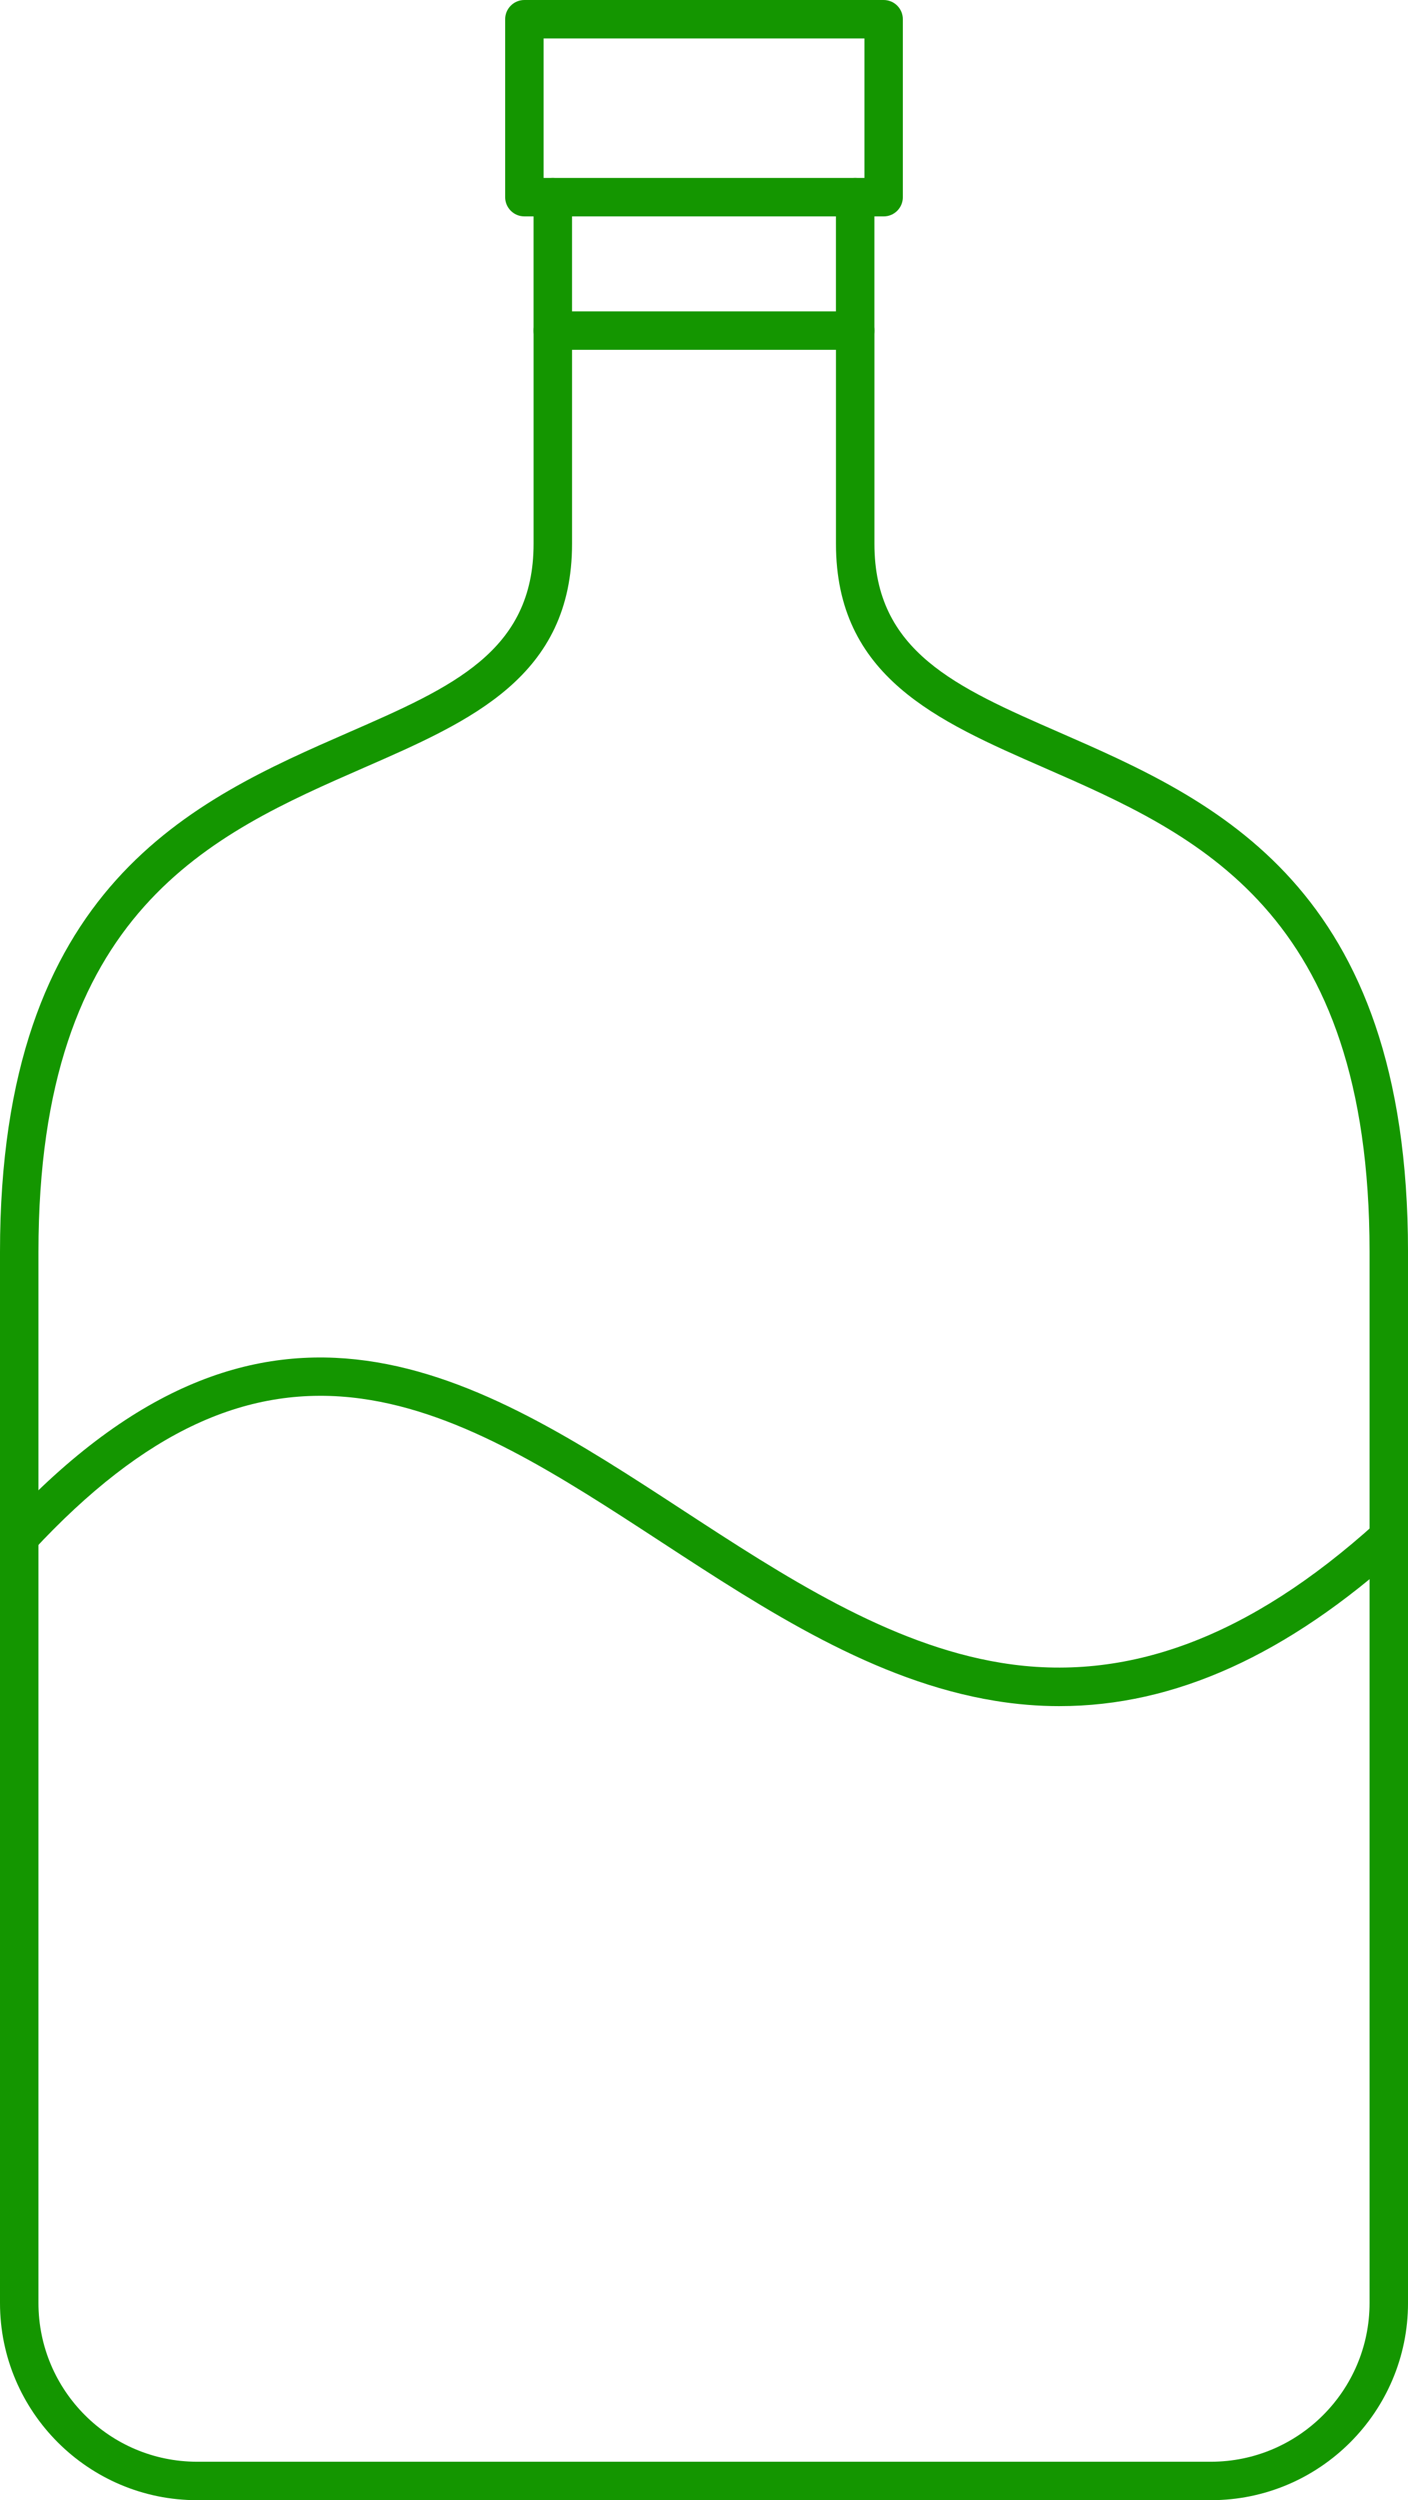
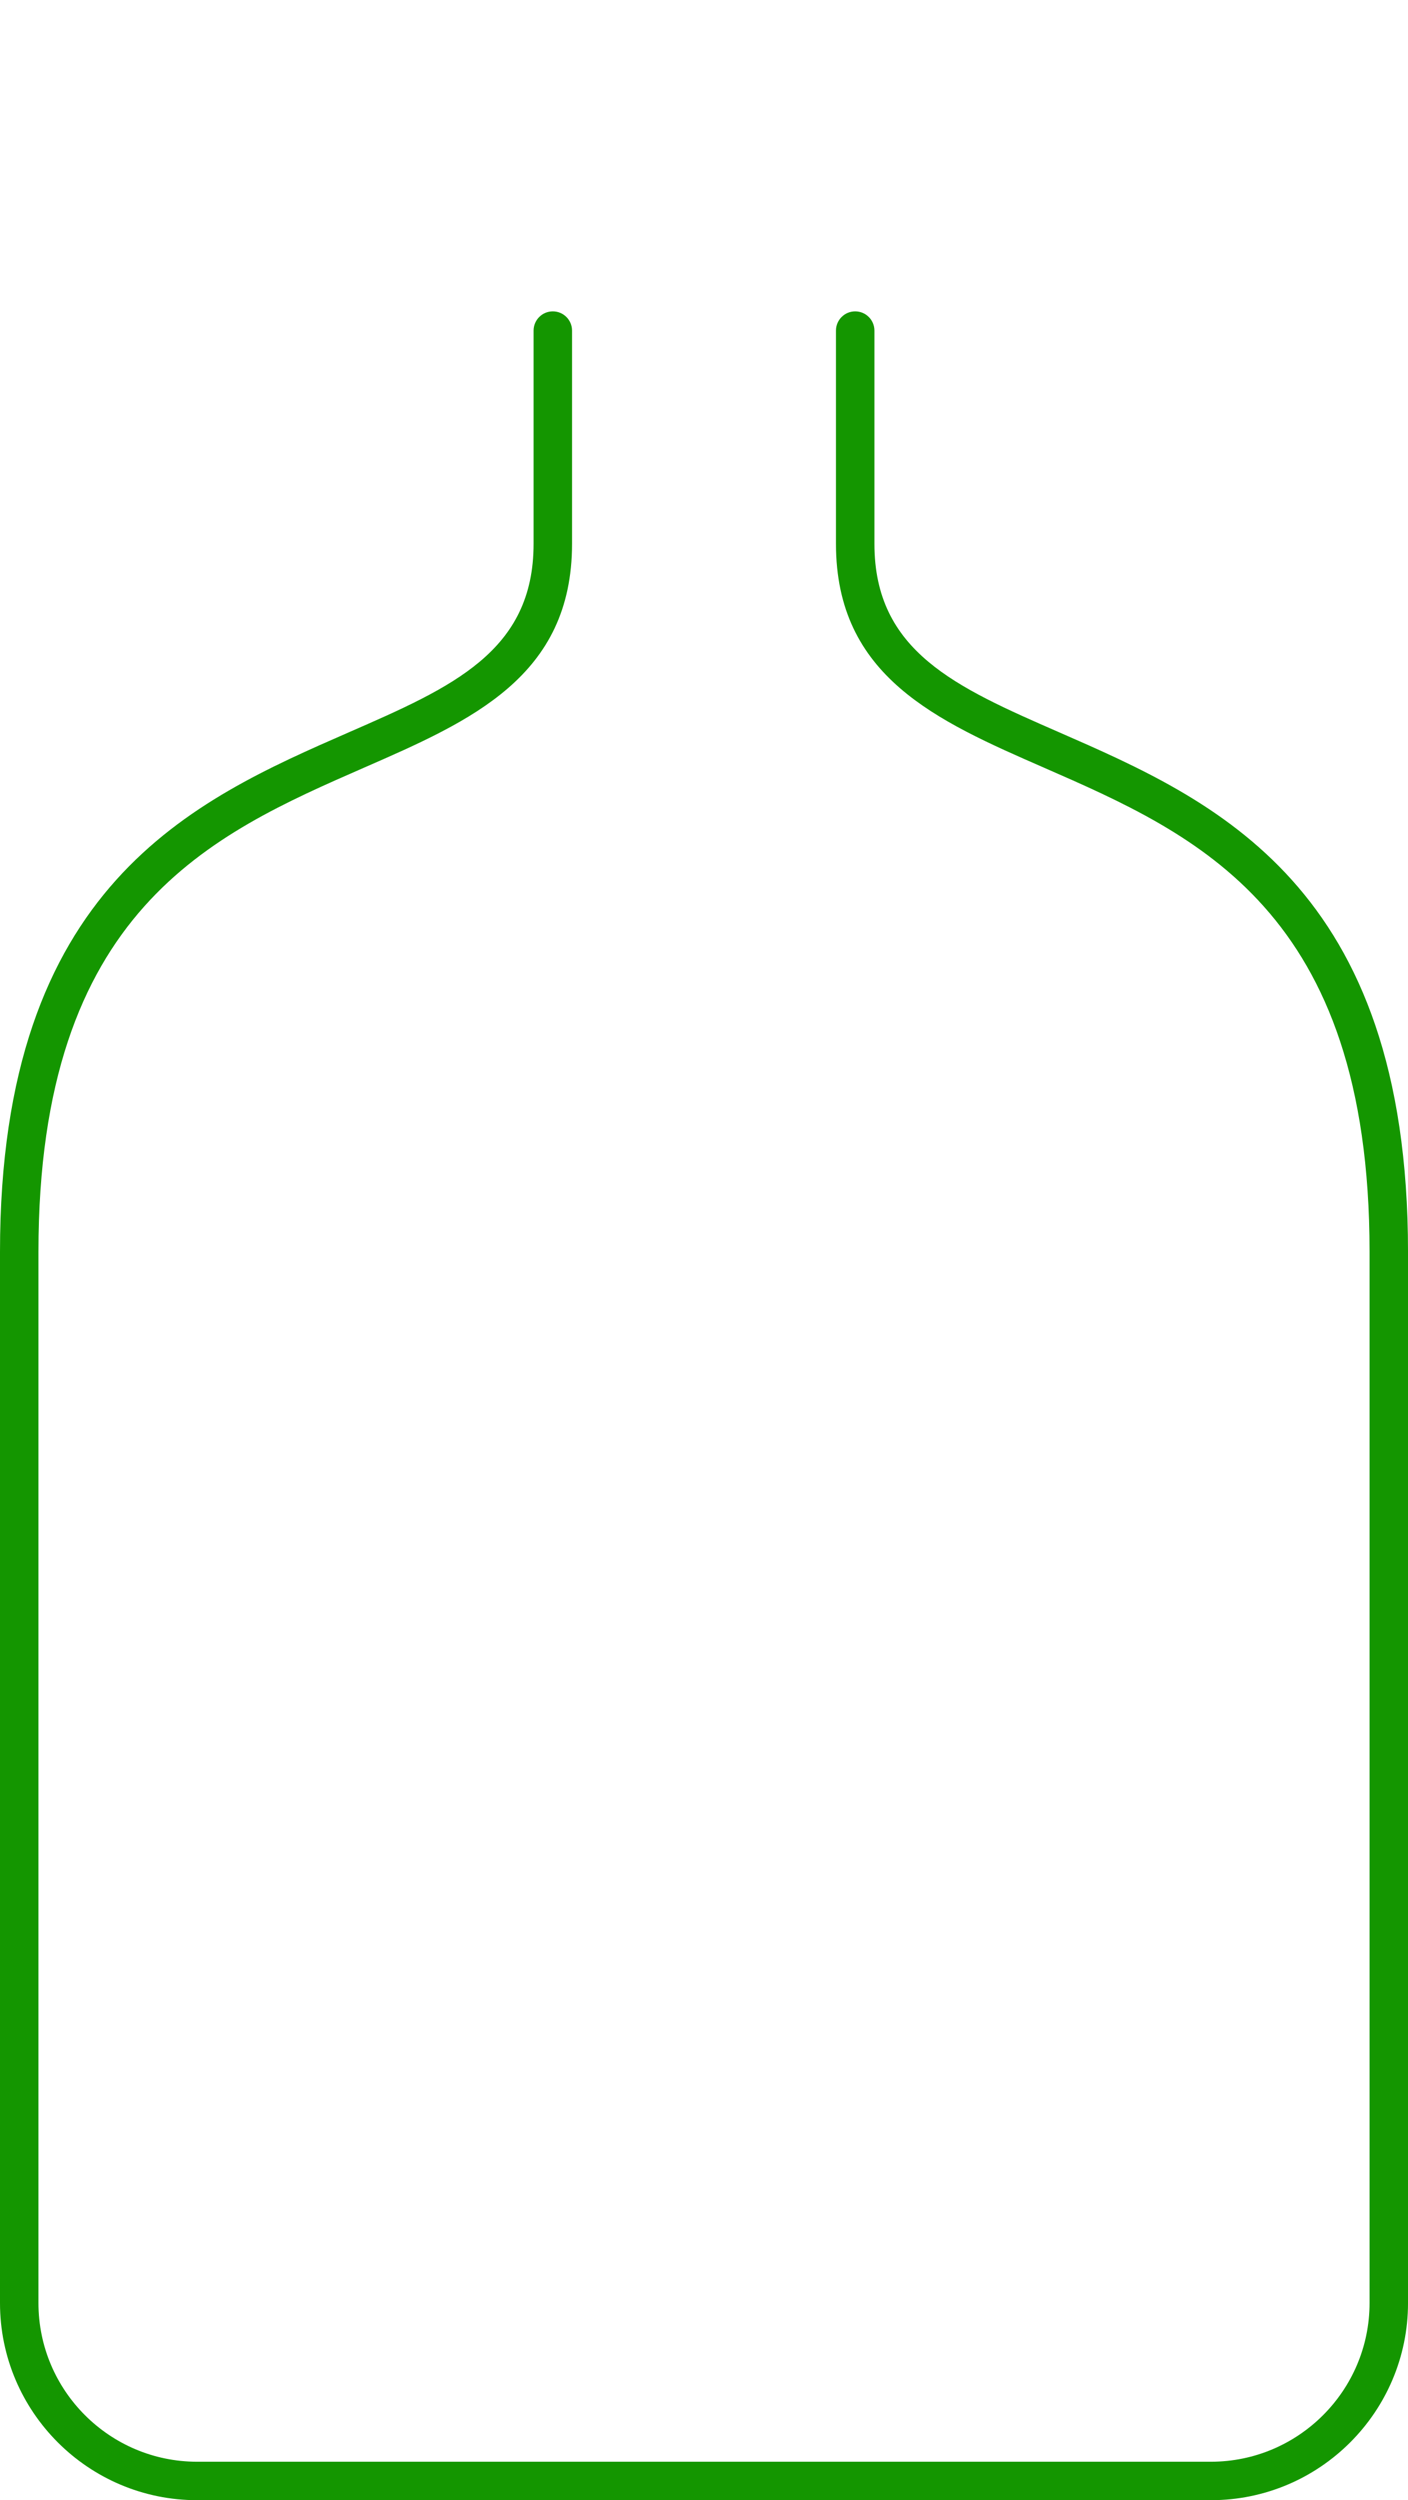
<svg xmlns="http://www.w3.org/2000/svg" id="Layer_2" data-name="Layer 2" viewBox="0 0 1018.63 1808">
  <defs>
    <style>
      .cls-1 {
        fill: #149600;
        fill-rule: evenodd;
        stroke-width: 0px;
      }
    </style>
  </defs>
  <g id="Layer_1-2" data-name="Layer 1">
    <g>
      <path class="cls-1" d="m876.04,1808H142.59c-78.63,0-142.59-63.96-142.59-142.58v-760.15c0-265.36,139.94-326.53,252.39-375.71,74.68-32.63,133.64-58.42,133.64-136.32v-154.17c0-7.68,6.23-13.91,13.91-13.91s13.91,6.23,13.91,13.91v154.17c0,96.12-73.01,128.03-150.3,161.82-110.49,48.31-235.73,103.04-235.73,350.21v760.15c0,63.31,51.5,114.77,114.77,114.77h733.46c63.27,0,114.77-51.46,114.77-114.77v-760.15c0-247.18-125.24-301.9-235.73-350.21-77.28-33.79-150.3-65.7-150.3-161.82v-154.17c0-7.68,6.23-13.91,13.91-13.91s13.91,6.23,13.91,13.91v154.17c0,77.9,58.96,103.69,133.64,136.32,112.46,49.18,252.39,110.35,252.39,375.71v760.15c0,78.63-63.96,142.58-142.58,142.58h0Z" />
-       <path class="cls-1" d="m618.68,252.97h-218.75c-7.68,0-13.91-6.23-13.91-13.91v-96.48c0-7.68,6.23-13.91,13.91-13.91,7.68,0,13.91,6.23,13.91,13.91v82.57h190.93v-82.57c0-7.68,6.23-13.91,13.91-13.91,7.68,0,13.91,6.23,13.91,13.91v96.48c0,7.68-6.23,13.91-13.91,13.91h0Z" />
-       <path class="cls-1" d="m393.28,128.68h232.11V27.81h-232.11v100.86h0Zm245.98,27.81h-259.89c-7.68,0-13.91-6.23-13.91-13.91V13.91c0-7.68,6.23-13.91,13.91-13.91h259.89c7.71,0,13.91,6.23,13.91,13.91v128.68c0,7.68-6.19,13.91-13.91,13.91h0Z" />
-       <path class="cls-1" d="m766.57,1233.79c-15.5,0-31.04-1.27-46.69-3.84-87.25-14.23-165.55-65.3-241.24-114.7-73.88-48.21-143.64-93.73-217.3-103.83-81.85-11.26-157.25,23.61-237.22,109.7-5.21,5.65-14.05,5.98-19.67.72-5.61-5.22-5.94-14.02-.72-19.63,190.86-205.53,342.97-106.26,490.08-10.25,73.31,47.81,149.1,97.28,230.55,110.53,90.65,14.81,179.31-18.29,271.01-101.15,5.72-5.14,14.49-4.71,19.67,1.01,5.14,5.69,4.71,14.49-1.01,19.63-82.93,74.93-164.31,111.8-247.46,111.8h0Z" />
    </g>
  </g>
</svg>